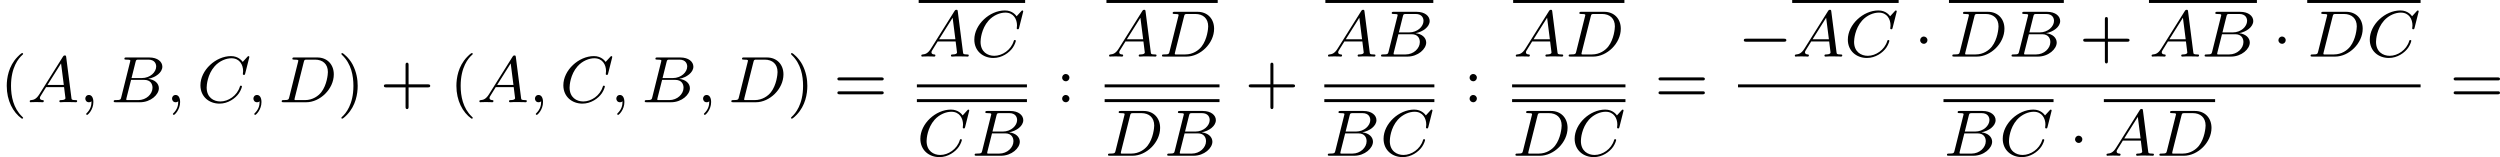
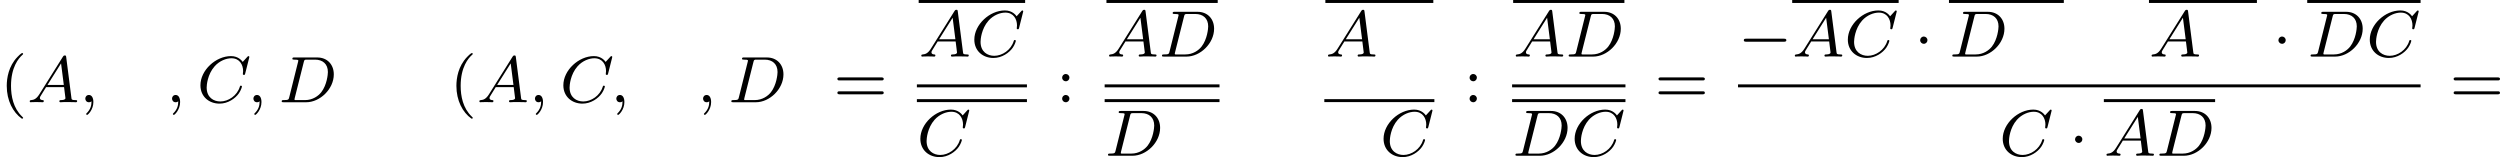
<svg xmlns="http://www.w3.org/2000/svg" xmlns:xlink="http://www.w3.org/1999/xlink" version="1.1" width="607.824pt" height="38.201pt" viewBox="205.843 358.621 607.824 38.201">
  <defs>
    <path id="g0-0" d="M5.571-1.809C5.699-1.809 5.874-1.809 5.874-1.993S5.699-2.176 5.571-2.176H1.004C.877-2.176 .701-2.176 .701-1.993S.877-1.809 1.004-1.809H5.571Z" />
    <path id="g0-1" d="M1.618-1.993C1.618-2.264 1.395-2.439 1.18-2.439C.925-2.439 .733-2.232 .733-2C.733-1.73 .956-1.554 1.172-1.554C1.427-1.554 1.618-1.761 1.618-1.993Z" />
    <path id="g6-40" d="M2.654 1.993C2.718 1.993 2.813 1.993 2.813 1.897C2.813 1.865 2.805 1.857 2.702 1.753C1.61 .725 1.339-.757 1.339-1.993C1.339-4.288 2.287-5.364 2.694-5.731C2.805-5.834 2.813-5.842 2.813-5.882S2.782-5.978 2.702-5.978C2.574-5.978 2.176-5.571 2.112-5.499C1.044-4.384 .821-2.949 .821-1.993C.821-.207 1.57 1.227 2.654 1.993Z" />
-     <path id="g6-41" d="M2.463-1.993C2.463-2.75 2.335-3.658 1.841-4.599C1.451-5.332 .725-5.978 .582-5.978C.502-5.978 .478-5.922 .478-5.882C.478-5.85 .478-5.834 .574-5.738C1.69-4.678 1.945-3.22 1.945-1.993C1.945 .295 .996 1.379 .59 1.745C.486 1.849 .478 1.857 .478 1.897S.502 1.993 .582 1.993C.709 1.993 1.108 1.586 1.172 1.514C2.24 .399 2.463-1.036 2.463-1.993Z" />
-     <path id="g6-43" d="M3.475-1.809H5.818C5.93-1.809 6.105-1.809 6.105-1.993S5.93-2.176 5.818-2.176H3.475V-4.527C3.475-4.639 3.475-4.814 3.292-4.814S3.108-4.639 3.108-4.527V-2.176H.757C.646-2.176 .47-2.176 .47-1.993S.646-1.809 .757-1.809H3.108V.542C3.108 .654 3.108 .829 3.292 .829S3.475 .654 3.475 .542V-1.809Z" />
    <path id="g6-58" d="M1.618-2.989C1.618-3.26 1.403-3.435 1.18-3.435C.909-3.435 .733-3.22 .733-2.997C.733-2.726 .948-2.55 1.172-2.55C1.443-2.55 1.618-2.766 1.618-2.989ZM1.618-.438C1.618-.709 1.403-.885 1.18-.885C.909-.885 .733-.669 .733-.446C.733-.175 .948 0 1.172 0C1.443 0 1.618-.215 1.618-.438Z" />
    <path id="g6-61" d="M5.826-2.654C5.946-2.654 6.105-2.654 6.105-2.837S5.914-3.021 5.794-3.021H.781C.662-3.021 .47-3.021 .47-2.837S.63-2.654 .749-2.654H5.826ZM5.794-.964C5.914-.964 6.105-.964 6.105-1.148S5.946-1.331 5.826-1.331H.749C.63-1.331 .47-1.331 .47-1.148S.662-.964 .781-.964H5.794Z" />
    <path id="g2-59" d="M1.49-.12C1.49 .399 1.379 .853 .885 1.347C.853 1.371 .837 1.387 .837 1.427C.837 1.49 .901 1.538 .956 1.538C1.052 1.538 1.714 .909 1.714-.024C1.714-.534 1.522-.885 1.172-.885C.893-.885 .733-.662 .733-.446C.733-.223 .885 0 1.18 0C1.371 0 1.49-.112 1.49-.12Z" />
    <path id="g2-65" d="M1.474-.948C1.108-.367 .781-.287 .494-.263C.414-.255 .319-.247 .319-.112C.319-.088 .335 0 .43 0C.502 0 .55-.024 1.108-.024C1.65-.024 1.833 0 1.873 0S2.032 0 2.032-.151C2.032-.255 1.929-.263 1.889-.263C1.722-.271 1.554-.335 1.554-.51C1.554-.63 1.618-.733 1.769-.964L2.311-1.841H4.495L4.663-.494C4.663-.383 4.519-.263 4.144-.263C4.025-.263 3.921-.263 3.921-.112C3.921-.104 3.929 0 4.057 0C4.136 0 4.439-.016 4.511-.024H5.013C5.731-.024 5.866 0 5.93 0C5.962 0 6.089 0 6.089-.151C6.089-.263 5.986-.263 5.858-.263C5.42-.263 5.412-.335 5.388-.534L4.758-5.46C4.734-5.635 4.726-5.691 4.591-5.691C4.447-5.691 4.4-5.611 4.352-5.531L1.474-.948ZM2.479-2.104L4.129-4.726L4.463-2.104H2.479Z" />
-     <path id="g2-66" d="M1.347-.63C1.275-.327 1.259-.263 .669-.263C.518-.263 .422-.263 .422-.112C.422 0 .526 0 .662 0H3.618C4.933 0 5.914-.933 5.914-1.706C5.914-2.287 5.412-2.758 4.615-2.845C5.539-3.021 6.336-3.626 6.336-4.328C6.336-4.926 5.754-5.444 4.75-5.444H1.969C1.825-5.444 1.722-5.444 1.722-5.292C1.722-5.181 1.817-5.181 1.953-5.181C2.216-5.181 2.447-5.181 2.447-5.053C2.447-5.021 2.439-5.013 2.415-4.91L1.347-.63ZM2.59-2.941L3.076-4.886C3.148-5.157 3.156-5.181 3.483-5.181H4.631C5.412-5.181 5.587-4.67 5.587-4.344C5.587-3.666 4.862-2.941 3.842-2.941H2.59ZM2.04-.263C1.969-.279 1.945-.279 1.945-.335C1.945-.399 1.961-.462 1.977-.51L2.534-2.718H4.152C4.894-2.718 5.141-2.216 5.141-1.769C5.141-.988 4.376-.263 3.419-.263H2.04Z" />
    <path id="g2-67" d="M6.344-5.396C6.352-5.428 6.368-5.475 6.368-5.515C6.368-5.571 6.32-5.611 6.265-5.611S6.185-5.587 6.121-5.515L5.563-4.902C5.491-5.005 5.069-5.611 4.136-5.611C2.287-5.611 .422-3.897 .422-2.064C.422-.677 1.474 .167 2.742 .167C3.786 .167 4.67-.47 5.101-1.092C5.364-1.482 5.467-1.865 5.467-1.913C5.467-1.985 5.42-2.016 5.348-2.016C5.252-2.016 5.236-1.977 5.212-1.889C4.878-.789 3.802-.096 2.845-.096C2.032-.096 1.18-.574 1.18-1.793C1.18-2.048 1.267-3.379 2.152-4.376C2.75-5.045 3.563-5.348 4.192-5.348C5.197-5.348 5.611-4.543 5.611-3.786C5.611-3.674 5.579-3.523 5.579-3.427C5.579-3.324 5.683-3.324 5.715-3.324C5.818-3.324 5.834-3.355 5.866-3.499L6.344-5.396Z" />
    <path id="g2-68" d="M1.331-.63C1.259-.327 1.243-.263 .654-.263C.502-.263 .406-.263 .406-.112C.406 0 .51 0 .646 0H3.387C5.069 0 6.743-1.61 6.743-3.387C6.743-4.607 5.93-5.444 4.742-5.444H1.953C1.809-5.444 1.706-5.444 1.706-5.292C1.706-5.181 1.801-5.181 1.937-5.181C2.2-5.181 2.431-5.181 2.431-5.053C2.431-5.021 2.423-5.013 2.399-4.91L1.331-.63ZM3.092-4.886C3.164-5.157 3.172-5.181 3.499-5.181H4.463C5.396-5.181 6.025-4.647 6.025-3.674C6.025-3.411 5.914-2.112 5.22-1.219C4.87-.773 4.184-.263 3.244-.263H2.056C1.985-.279 1.961-.279 1.961-.335C1.961-.399 1.977-.462 1.993-.51L3.092-4.886Z" />
  </defs>
  <g id="page7" transform="matrix(2 0 0 2 0 0)">
    <use x="102.921" y="191.741" xlink:href="#g6-40" />
    <use x="106.215" y="191.741" xlink:href="#g2-65" />
    <use x="112.558" y="191.741" xlink:href="#g2-59" />
    <use x="116.321" y="191.741" xlink:href="#g2-66" />
    <use x="123.102" y="191.741" xlink:href="#g2-59" />
    <use x="126.865" y="191.741" xlink:href="#g2-67" />
    <use x="132.993" y="191.741" xlink:href="#g2-59" />
    <use x="136.757" y="191.741" xlink:href="#g2-68" />
    <use x="143.94" y="191.741" xlink:href="#g6-41" />
    <use x="149.115" y="191.741" xlink:href="#g6-43" />
    <use x="157.583" y="191.741" xlink:href="#g6-40" />
    <use x="160.876" y="191.741" xlink:href="#g2-65" />
    <use x="167.219" y="191.741" xlink:href="#g2-59" />
    <use x="170.983" y="191.741" xlink:href="#g2-67" />
    <use x="177.111" y="191.741" xlink:href="#g2-59" />
    <use x="180.875" y="191.741" xlink:href="#g2-66" />
    <use x="187.655" y="191.741" xlink:href="#g2-59" />
    <use x="191.419" y="191.741" xlink:href="#g2-68" />
    <use x="198.602" y="191.741" xlink:href="#g6-41" />
    <use x="204.247" y="191.741" xlink:href="#g6-61" />
    <rect x="214.6" y="179.311" height=".359" width="12.942" />
    <use x="214.6" y="186.191" xlink:href="#g2-65" />
    <use x="220.943" y="186.191" xlink:href="#g2-67" />
    <rect x="214.382" y="189.569" height=".359" width="13.379" />
    <rect x="214.382" y="191.363" height=".359" width="13.379" />
    <use x="214.382" y="198.244" xlink:href="#g2-67" />
    <use x="220.98" y="198.244" xlink:href="#g2-66" />
    <use x="231.308" y="191.741" xlink:href="#g6-58" />
    <rect x="237.427" y="179.311" height=".359" width="13.526" />
    <use x="237.427" y="186.191" xlink:href="#g2-65" />
    <use x="243.77" y="186.191" xlink:href="#g2-68" />
    <rect x="237.208" y="189.569" height=".359" width="13.963" />
    <rect x="237.208" y="191.363" height=".359" width="13.963" />
    <use x="237.208" y="198.244" xlink:href="#g2-68" />
    <use x="244.391" y="198.244" xlink:href="#g2-66" />
    <use x="254.249" y="191.741" xlink:href="#g6-43" />
    <rect x="264.04" y="179.311" height=".359" width="13.123" />
    <use x="264.04" y="186.191" xlink:href="#g2-65" />
    <use x="270.383" y="186.191" xlink:href="#g2-66" />
-     <rect x="263.912" y="189.569" height=".359" width="13.379" />
    <rect x="263.912" y="191.363" height=".359" width="13.379" />
    <use x="263.912" y="198.244" xlink:href="#g2-66" />
    <use x="270.693" y="198.244" xlink:href="#g2-67" />
    <use x="280.839" y="191.741" xlink:href="#g6-58" />
    <rect x="286.867" y="179.311" height=".359" width="13.526" />
    <use x="286.867" y="186.191" xlink:href="#g2-65" />
    <use x="293.21" y="186.191" xlink:href="#g2-68" />
    <rect x="286.739" y="189.569" height=".359" width="13.781" />
    <rect x="286.739" y="191.363" height=".359" width="13.781" />
    <use x="286.739" y="198.244" xlink:href="#g2-68" />
    <use x="293.922" y="198.244" xlink:href="#g2-67" />
    <use x="304.068" y="191.741" xlink:href="#g6-61" />
    <use x="314.203" y="186.191" xlink:href="#g0-0" />
    <rect x="320.789" y="179.311" height=".359" width="12.942" />
    <use x="320.789" y="186.191" xlink:href="#g2-65" />
    <use x="327.132" y="186.191" xlink:href="#g2-67" />
    <use x="335.613" y="186.191" xlink:href="#g0-1" />
    <rect x="339.847" y="179.311" height=".359" width="13.963" />
    <use x="339.847" y="186.191" xlink:href="#g2-68" />
    <use x="347.03" y="186.191" xlink:href="#g2-66" />
    <use x="355.692" y="186.191" xlink:href="#g6-43" />
    <rect x="364.16" y="179.311" height=".359" width="13.123" />
    <use x="364.16" y="186.191" xlink:href="#g2-65" />
    <use x="370.503" y="186.191" xlink:href="#g2-66" />
    <use x="379.165" y="186.191" xlink:href="#g0-1" />
    <rect x="383.399" y="179.311" height=".359" width="13.781" />
    <use x="383.399" y="186.191" xlink:href="#g2-68" />
    <use x="390.582" y="186.191" xlink:href="#g2-67" />
    <rect x="314.203" y="189.569" height=".359" width="82.978" />
-     <rect x="339.181" y="191.363" height=".359" width="13.379" />
    <use x="339.181" y="198.244" xlink:href="#g2-66" />
    <use x="345.962" y="198.244" xlink:href="#g2-67" />
    <use x="354.442" y="198.244" xlink:href="#g0-1" />
    <rect x="358.676" y="191.363" height=".359" width="13.526" />
    <use x="358.676" y="198.244" xlink:href="#g2-65" />
    <use x="365.019" y="198.244" xlink:href="#g2-68" />
    <use x="400.728" y="191.741" xlink:href="#g6-61" />
  </g>
</svg>